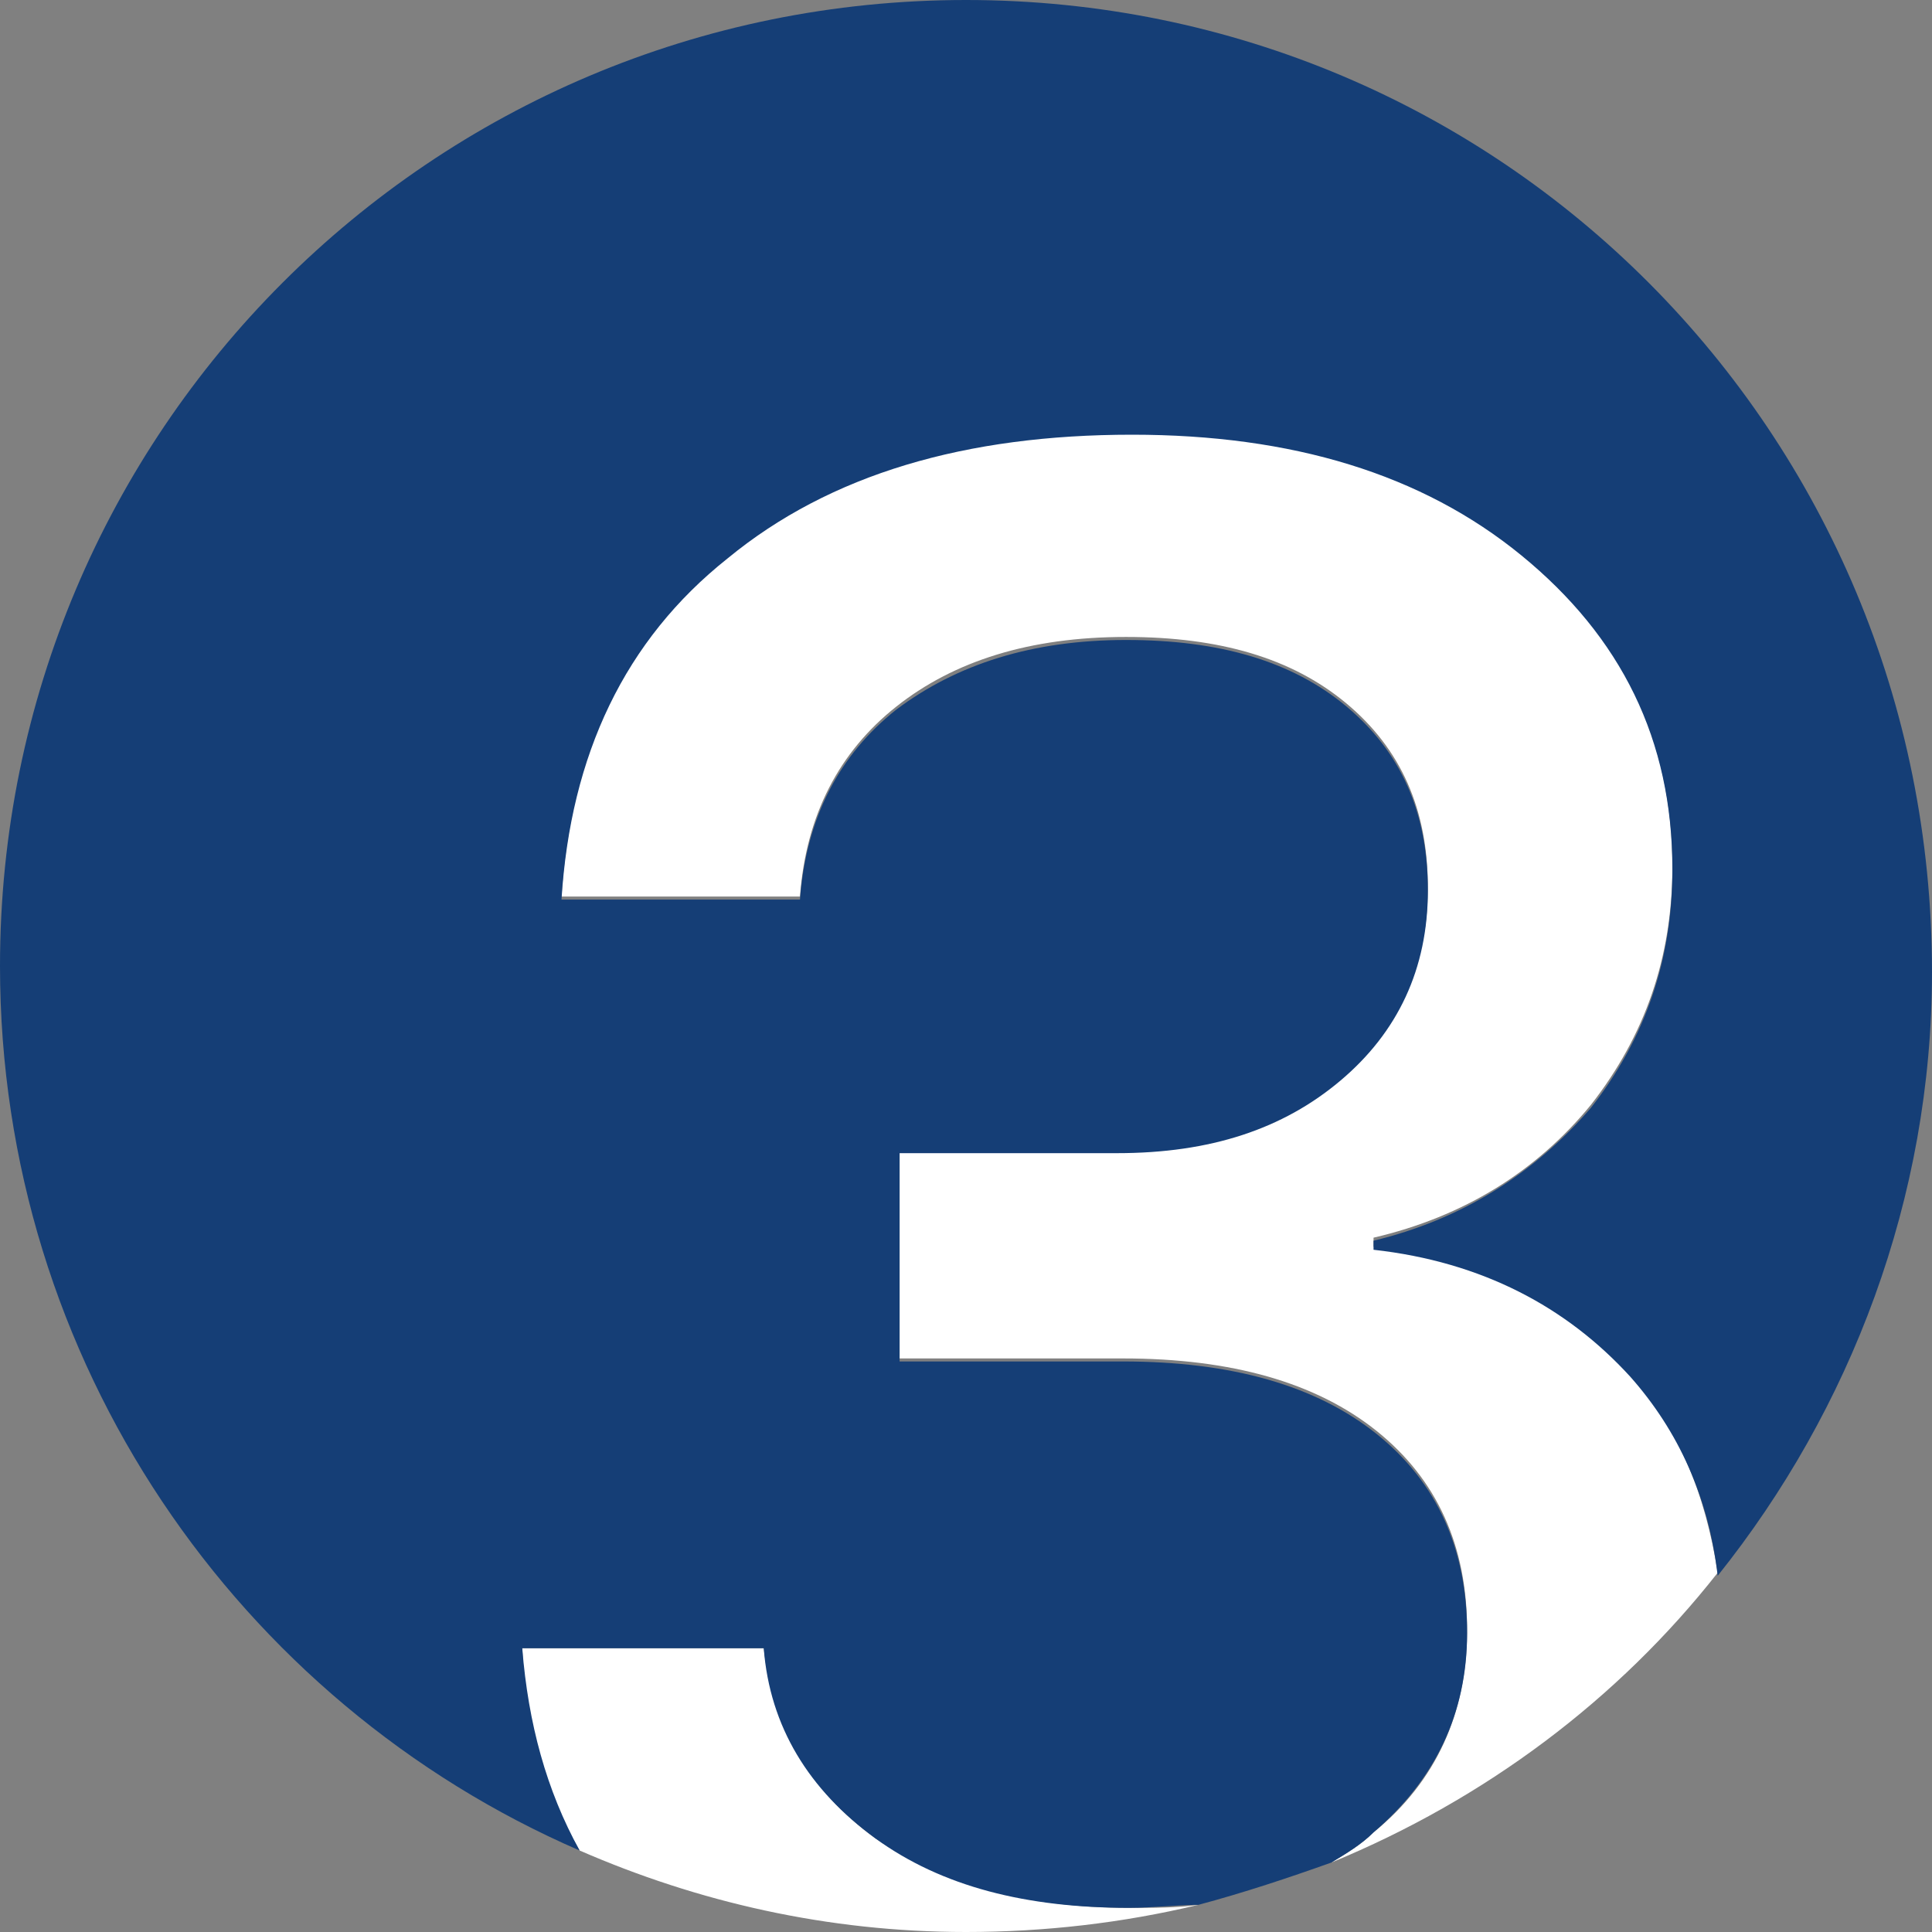
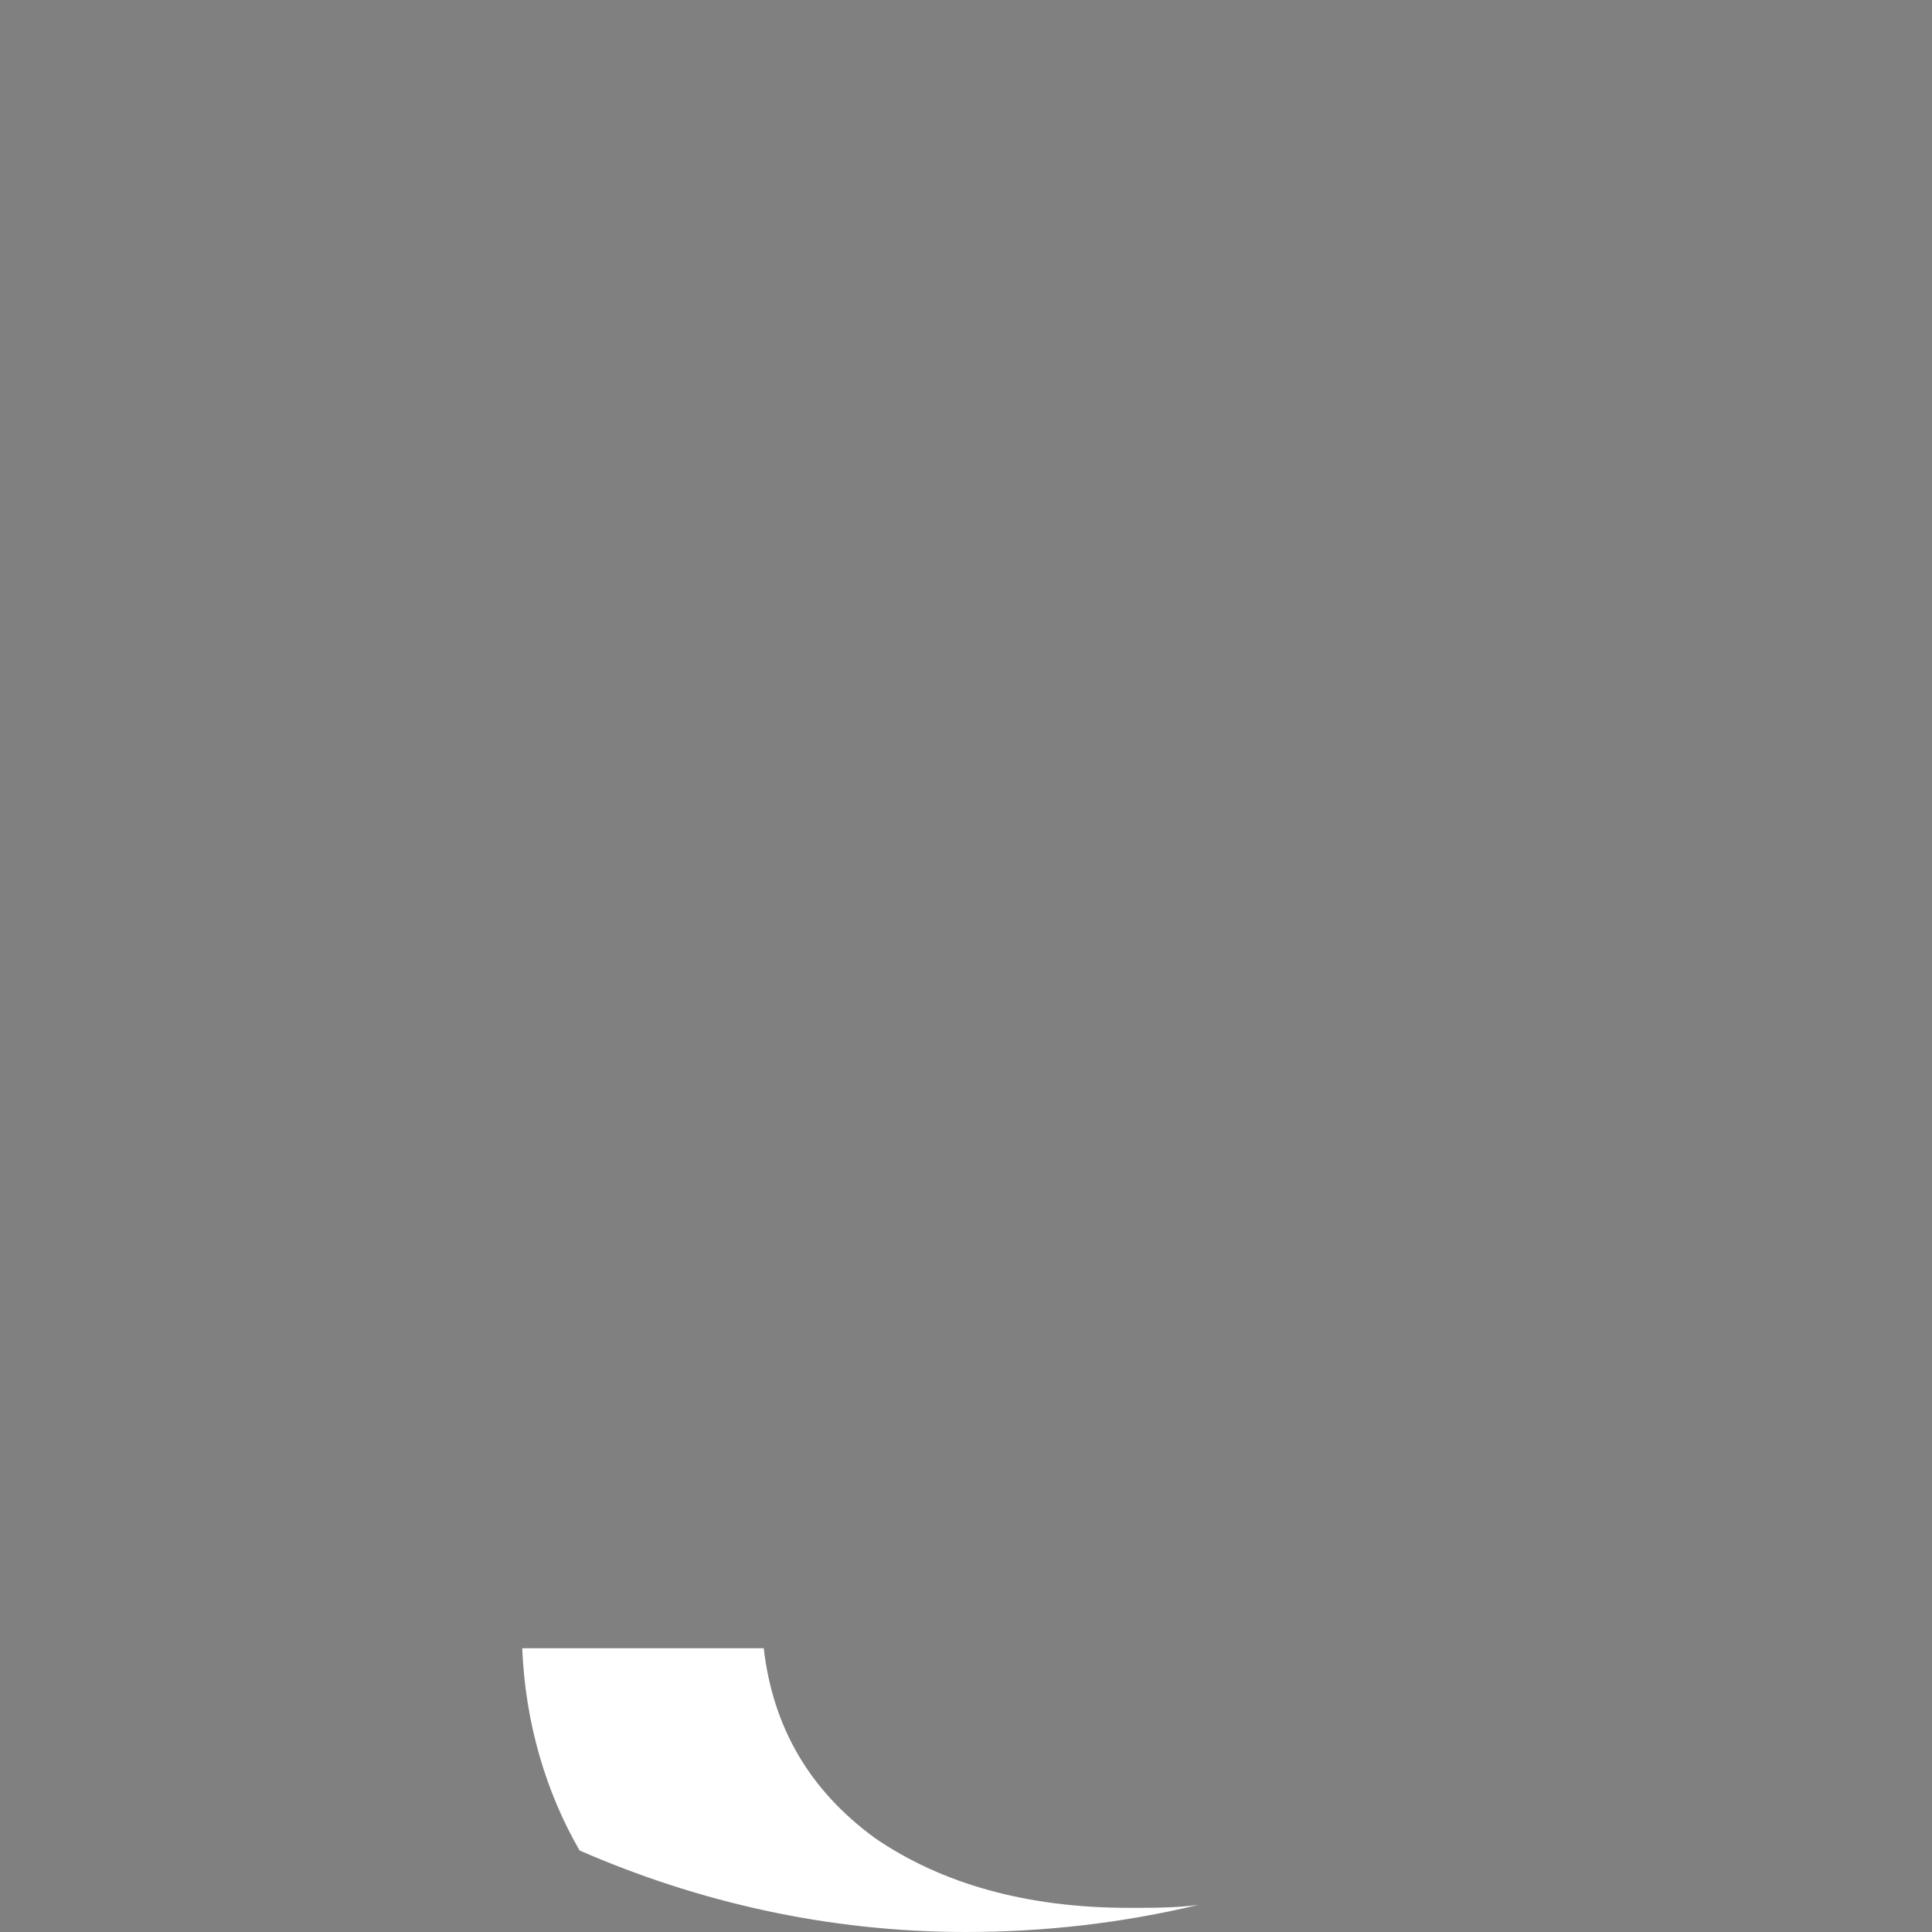
<svg xmlns="http://www.w3.org/2000/svg" id="Слой_1" x="0px" y="0px" viewBox="0 0 64 64" style="enable-background:new 0 0 64 64;" xml:space="preserve">
  <rect x="0" y="0" width="64" height="64" fill="#808080" stroke="none" />
  <style type="text/css"> .st0{fill:#FFFFFF;} .st1{fill:#153E76;} </style>
  <g>
    <path class="st0" d="M39.7,63.1c-0.7,0.1-1.5,0.1-2.3,0.1c-3.4,0-6.2-0.8-8.4-2.3c-2.2-1.6-3.4-3.7-3.7-6.3h-8 c0.1,2.5,0.8,4.8,1.9,6.7C23.1,63,27.4,64,32,64C34.6,64,37.2,63.7,39.7,63.1z" />
-     <path class="st0" d="M45.5,60.7c-0.4,0.4-0.9,0.7-1.4,1c5.1-2.1,9.5-5.4,12.8-9.6c-0.4-2.6-1.3-4.8-2.9-6.6 c-2.1-2.4-4.9-3.8-8.5-4.2v-0.3c3-0.7,5.4-2.2,7.2-4.4c1.8-2.3,2.7-4.9,2.7-7.9c0-4.2-1.7-7.7-5-10.4c-3.3-2.7-7.6-4-12.9-4 c-5.6,0-10,1.4-13.4,4.1c-3.4,2.8-5.2,6.5-5.5,11.3h7.9c0.2-2.7,1.3-4.8,3.2-6.3c1.9-1.5,4.4-2.3,7.6-2.3c3.1,0,5.5,0.7,7.3,2.2 c1.8,1.5,2.7,3.5,2.7,6.1c0,2.6-1,4.7-2.9,6.3c-1.9,1.6-4.4,2.4-7.4,2.4h-7.2v6.9h7.4c3.6,0,6.4,0.8,8.4,2.4c2,1.6,3,3.8,3,6.6 C48.6,56.7,47.6,59,45.5,60.7z" />
  </g>
  <g>
-     <path class="st1" d="M17.3,54.6h8c0.2,2.6,1.5,4.7,3.7,6.3c2.2,1.6,5,2.3,8.4,2.3c0.8,0,1.6-0.1,2.3-0.1c1.5-0.4,3-0.9,4.4-1.4 c0.5-0.3,1-0.6,1.4-1c2-1.7,3.1-3.9,3.1-6.6c0-2.8-1-5-3-6.6c-2-1.6-4.8-2.4-8.4-2.4h-7.4v-6.9H37c3.1,0,5.5-0.8,7.4-2.4 c1.9-1.6,2.9-3.7,2.9-6.3c0-2.6-0.9-4.6-2.7-6.1c-1.8-1.5-4.2-2.2-7.3-2.2c-3.1,0-5.6,0.8-7.6,2.3c-1.9,1.5-3,3.6-3.2,6.3h-7.9 c0.3-4.8,2.1-8.6,5.5-11.3c3.4-2.8,7.9-4.1,13.4-4.1c5.3,0,9.6,1.3,12.9,4c3.3,2.7,5,6.1,5,10.4c0,3-0.9,5.6-2.7,7.9 c-1.9,2.2-4.3,3.7-7.2,4.4v0.3c3.6,0.4,6.4,1.9,8.5,4.2c1.6,1.8,2.6,4,2.9,6.6c4.4-5.5,7.1-12.5,7.1-20C64,14.3,49.7,0,32,0 S0,14.3,0,32c0,13.1,7.9,24.4,19.2,29.3C18.1,59.3,17.5,57.1,17.3,54.6z" />
-   </g>
+     </g>
</svg>